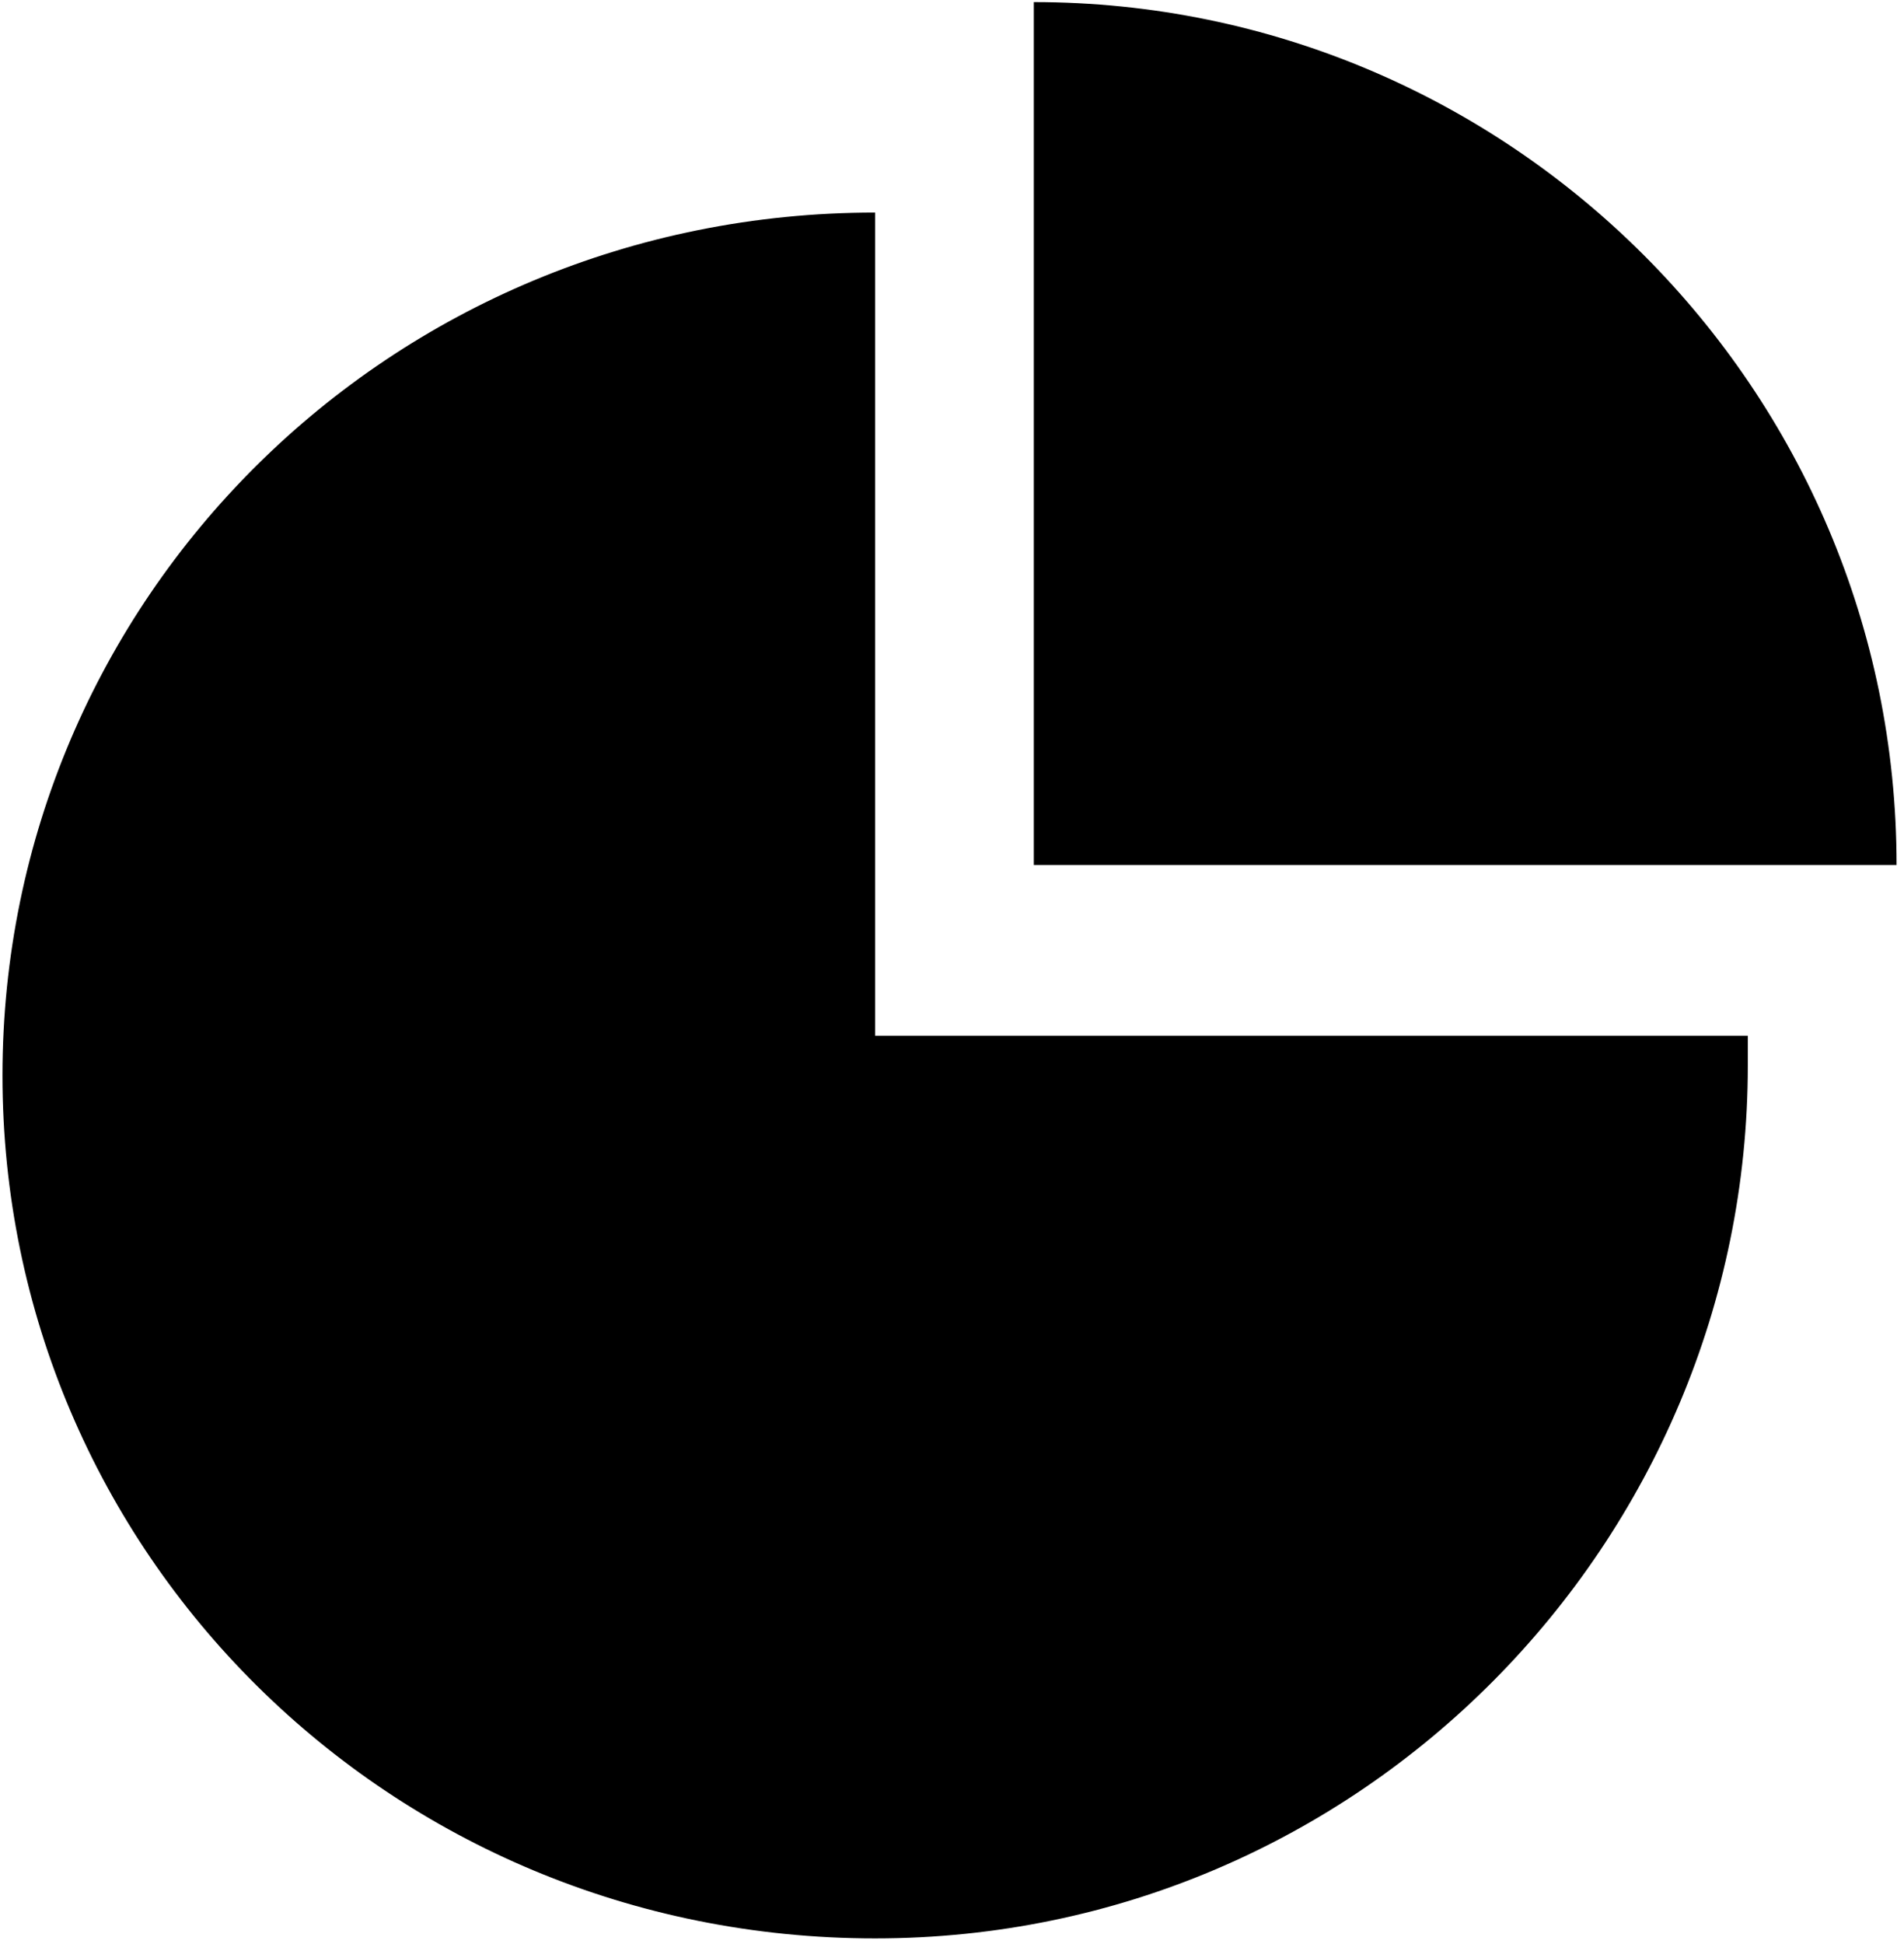
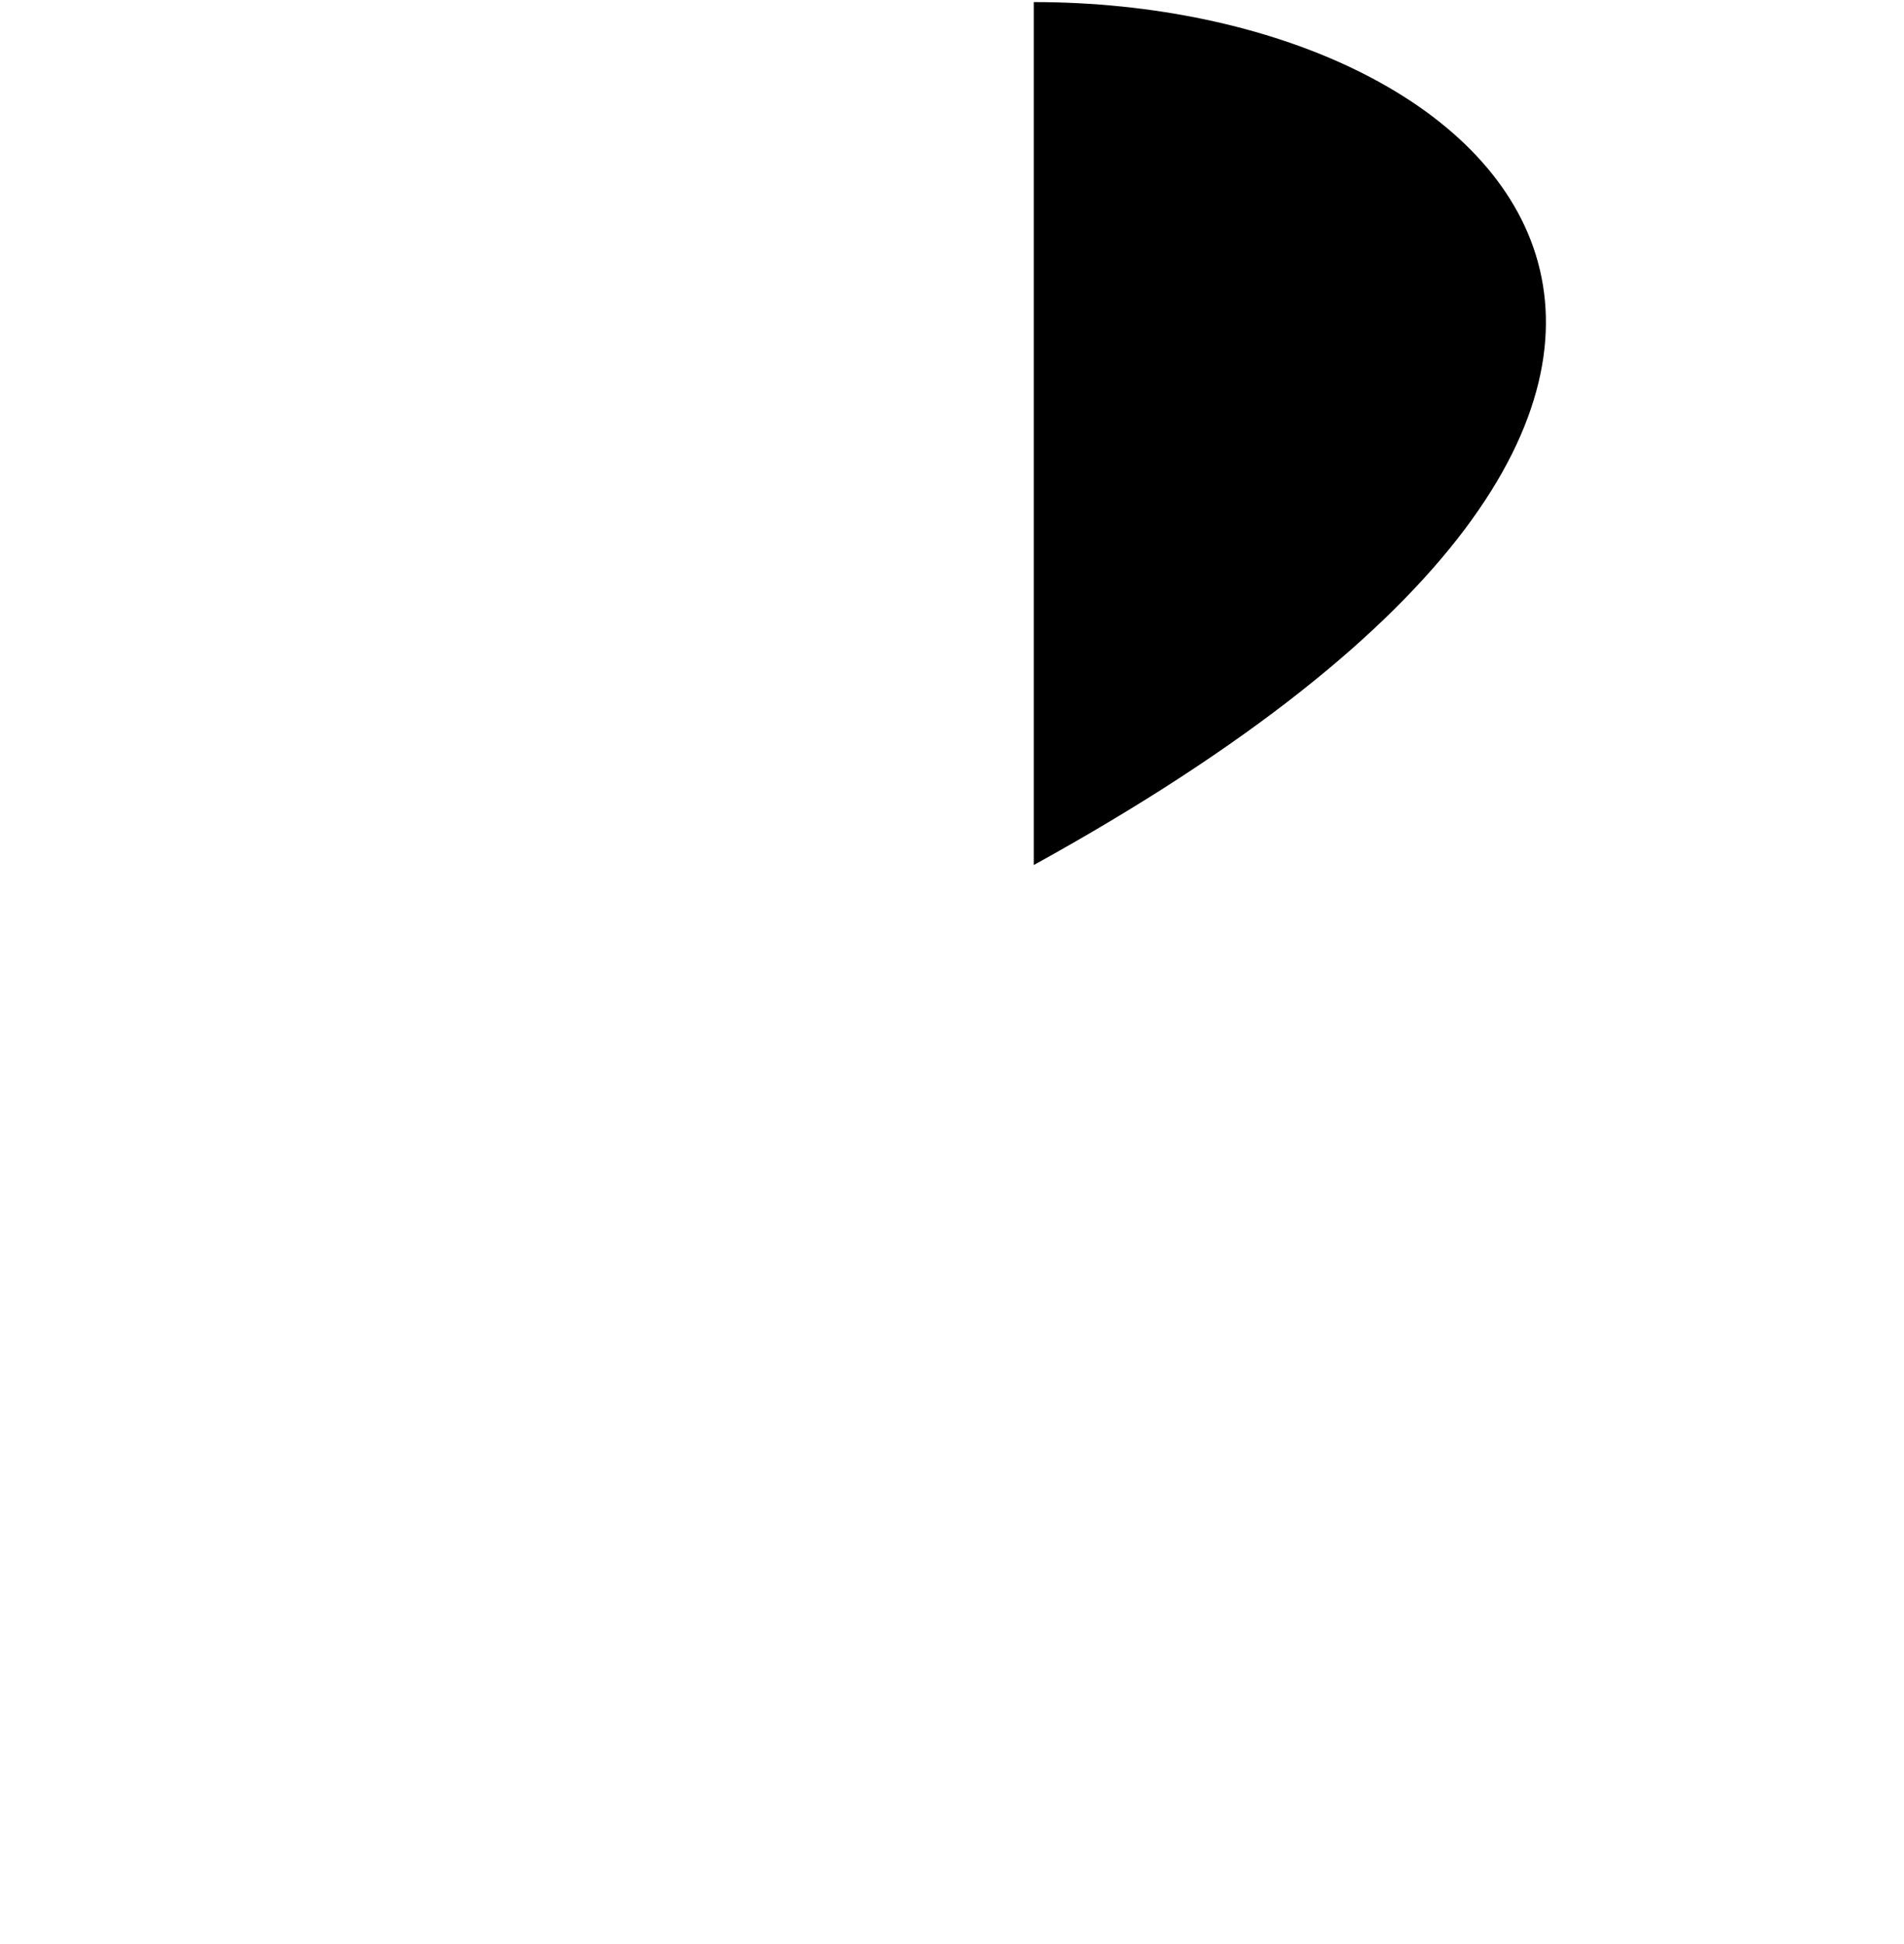
<svg xmlns="http://www.w3.org/2000/svg" version="1.1" id="Layer_1" x="0px" y="0px" viewBox="0 0 19.2 19.6" style="enable-background:new 0 0 19.2 19.6;" xml:space="preserve">
  <title>Pie Chart Icon</title>
  <g id="Page-1-Copy-49" transform="translate(0.925, 0.821)">
-     <path id="Fill-1" class="st0" d="M9.5-0.8v8.7h8.7v0C18.2,3.1,14.3-0.8,9.5-0.8" />
+     <path id="Fill-1" class="st0" d="M9.5-0.8v8.7v0C18.2,3.1,14.3-0.8,9.5-0.8" />
    <g id="Group-5" transform="translate(0, 2.122)">
-       <path id="Fill-3" class="st0" d="M7.9,7.6v-8.4H7.9C3-0.8-0.9,3.1-0.9,7.9s3.9,8.7,8.8,8.7c4.9,0,8.8-4,8.8-8.8c0-0.1,0,0,0-0.3      H7.9z" />
-     </g>
+       </g>
  </g>
</svg>